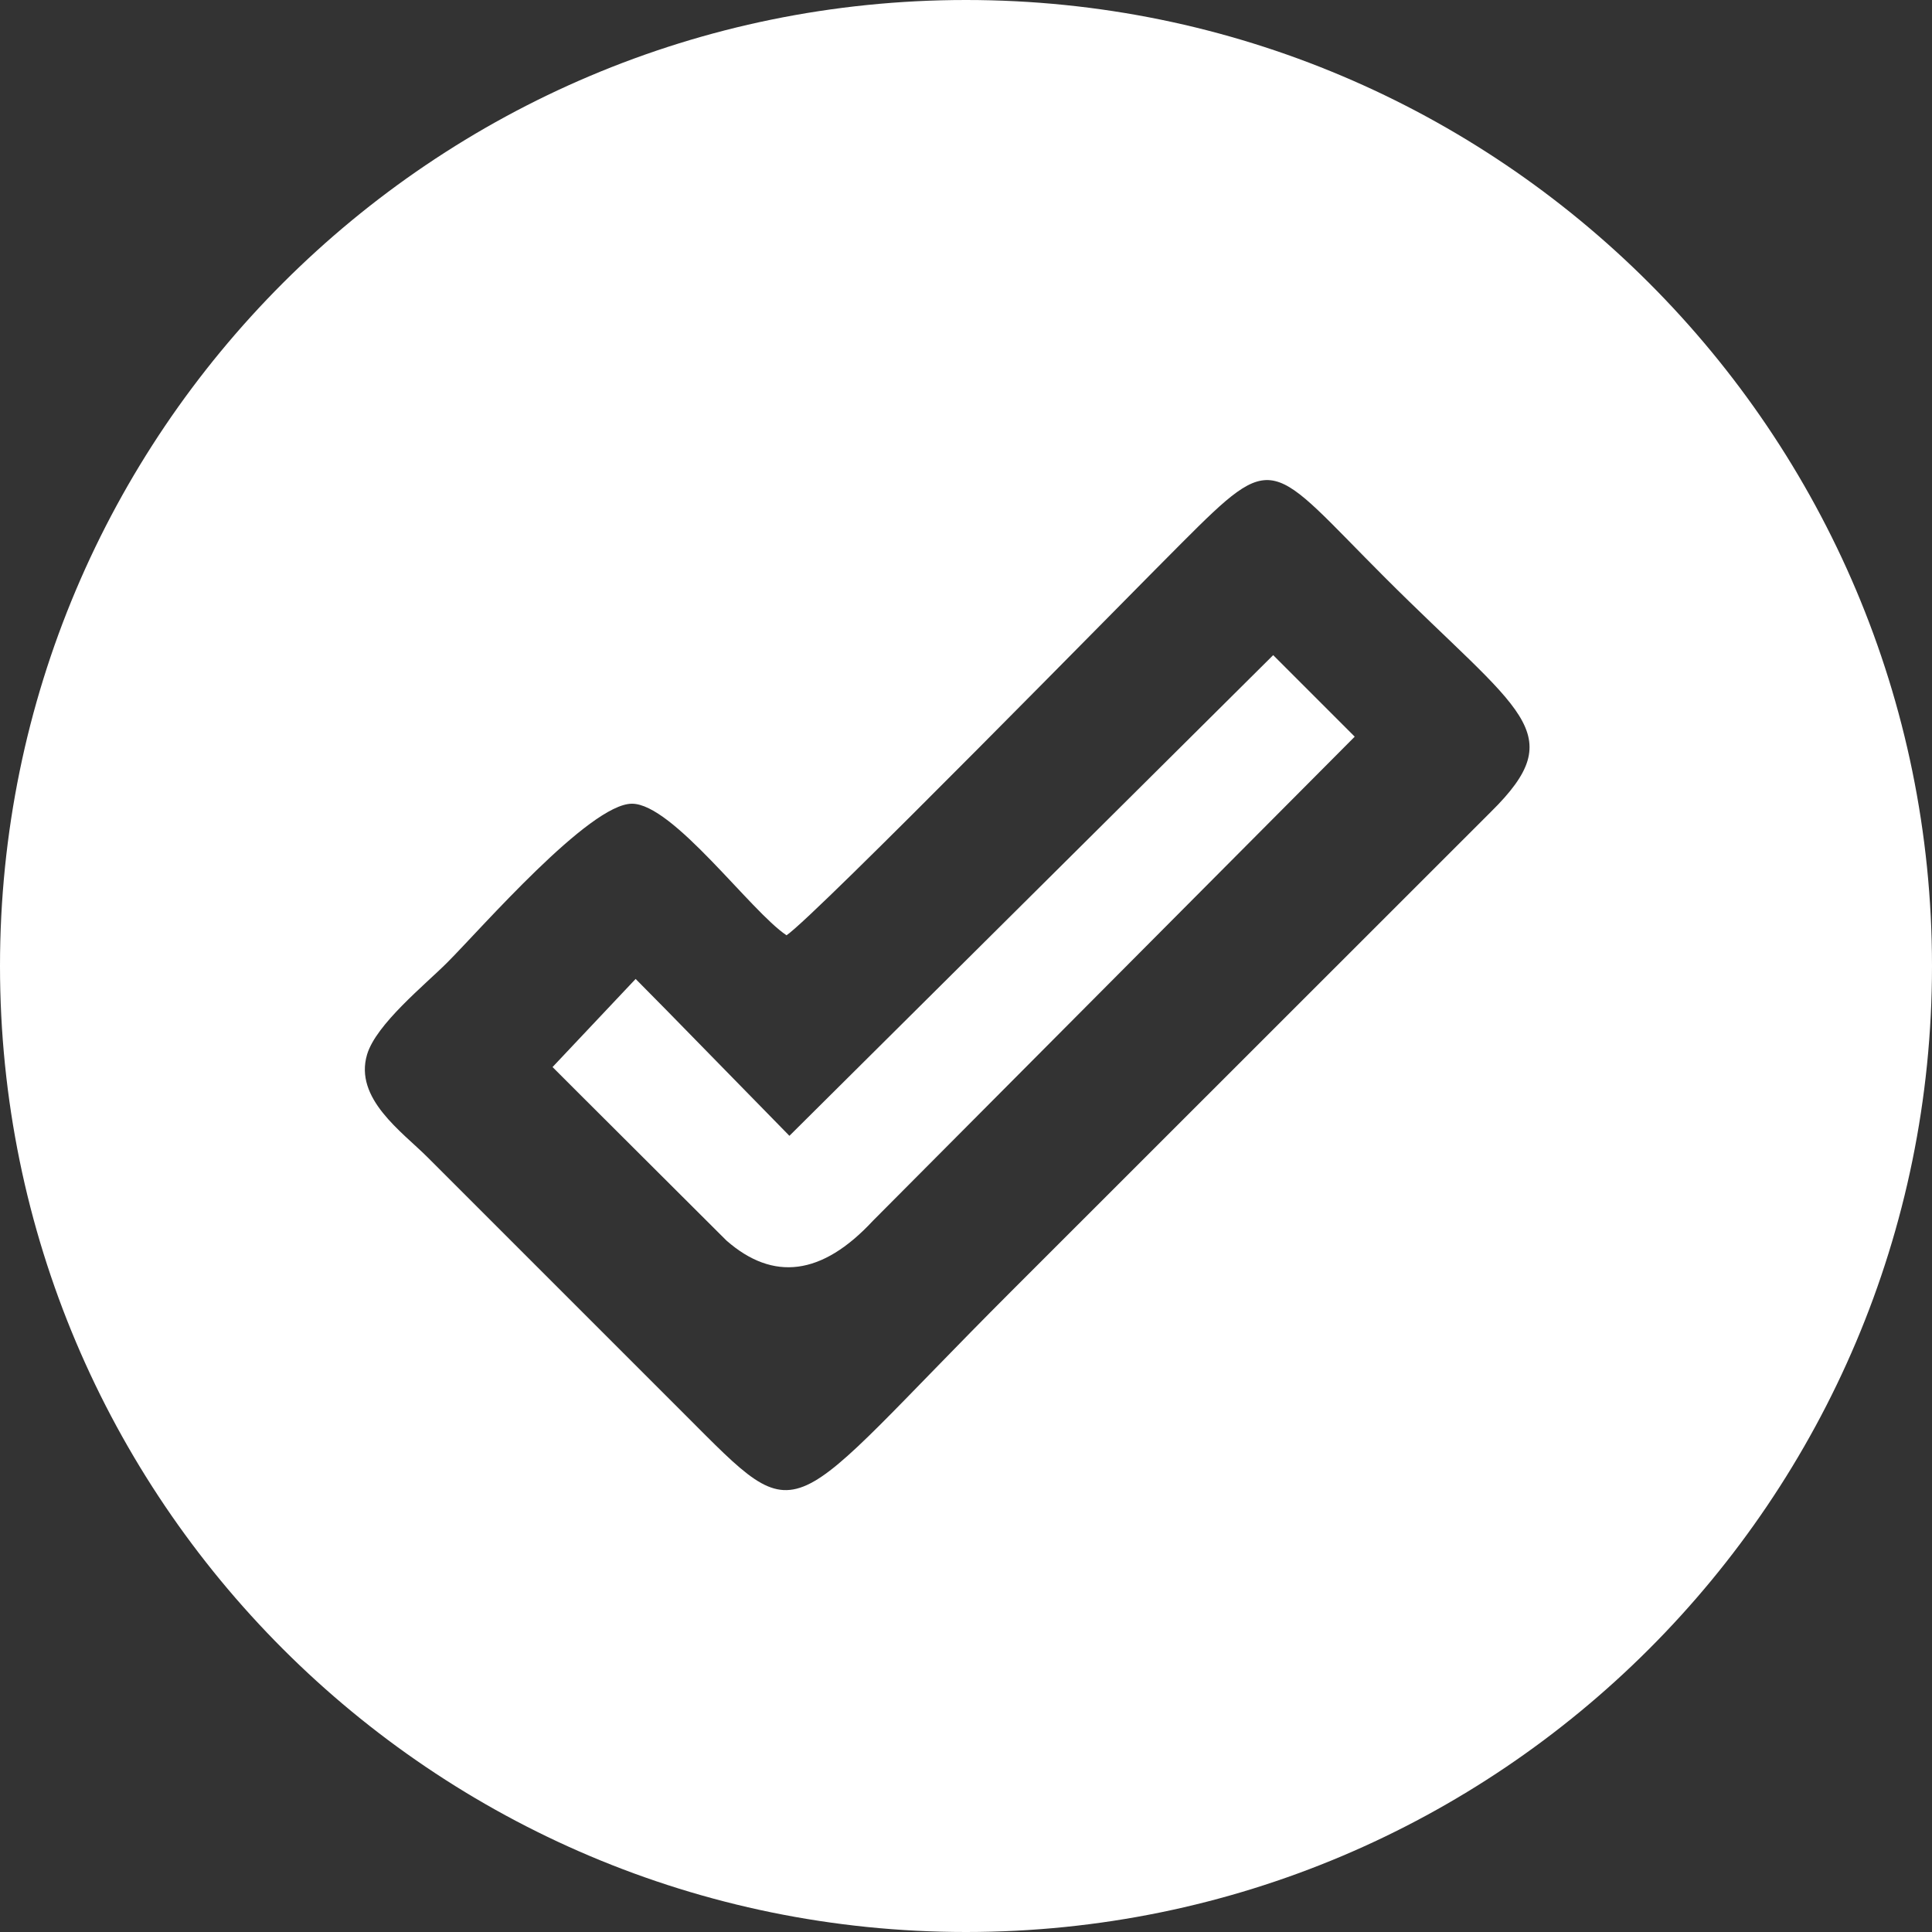
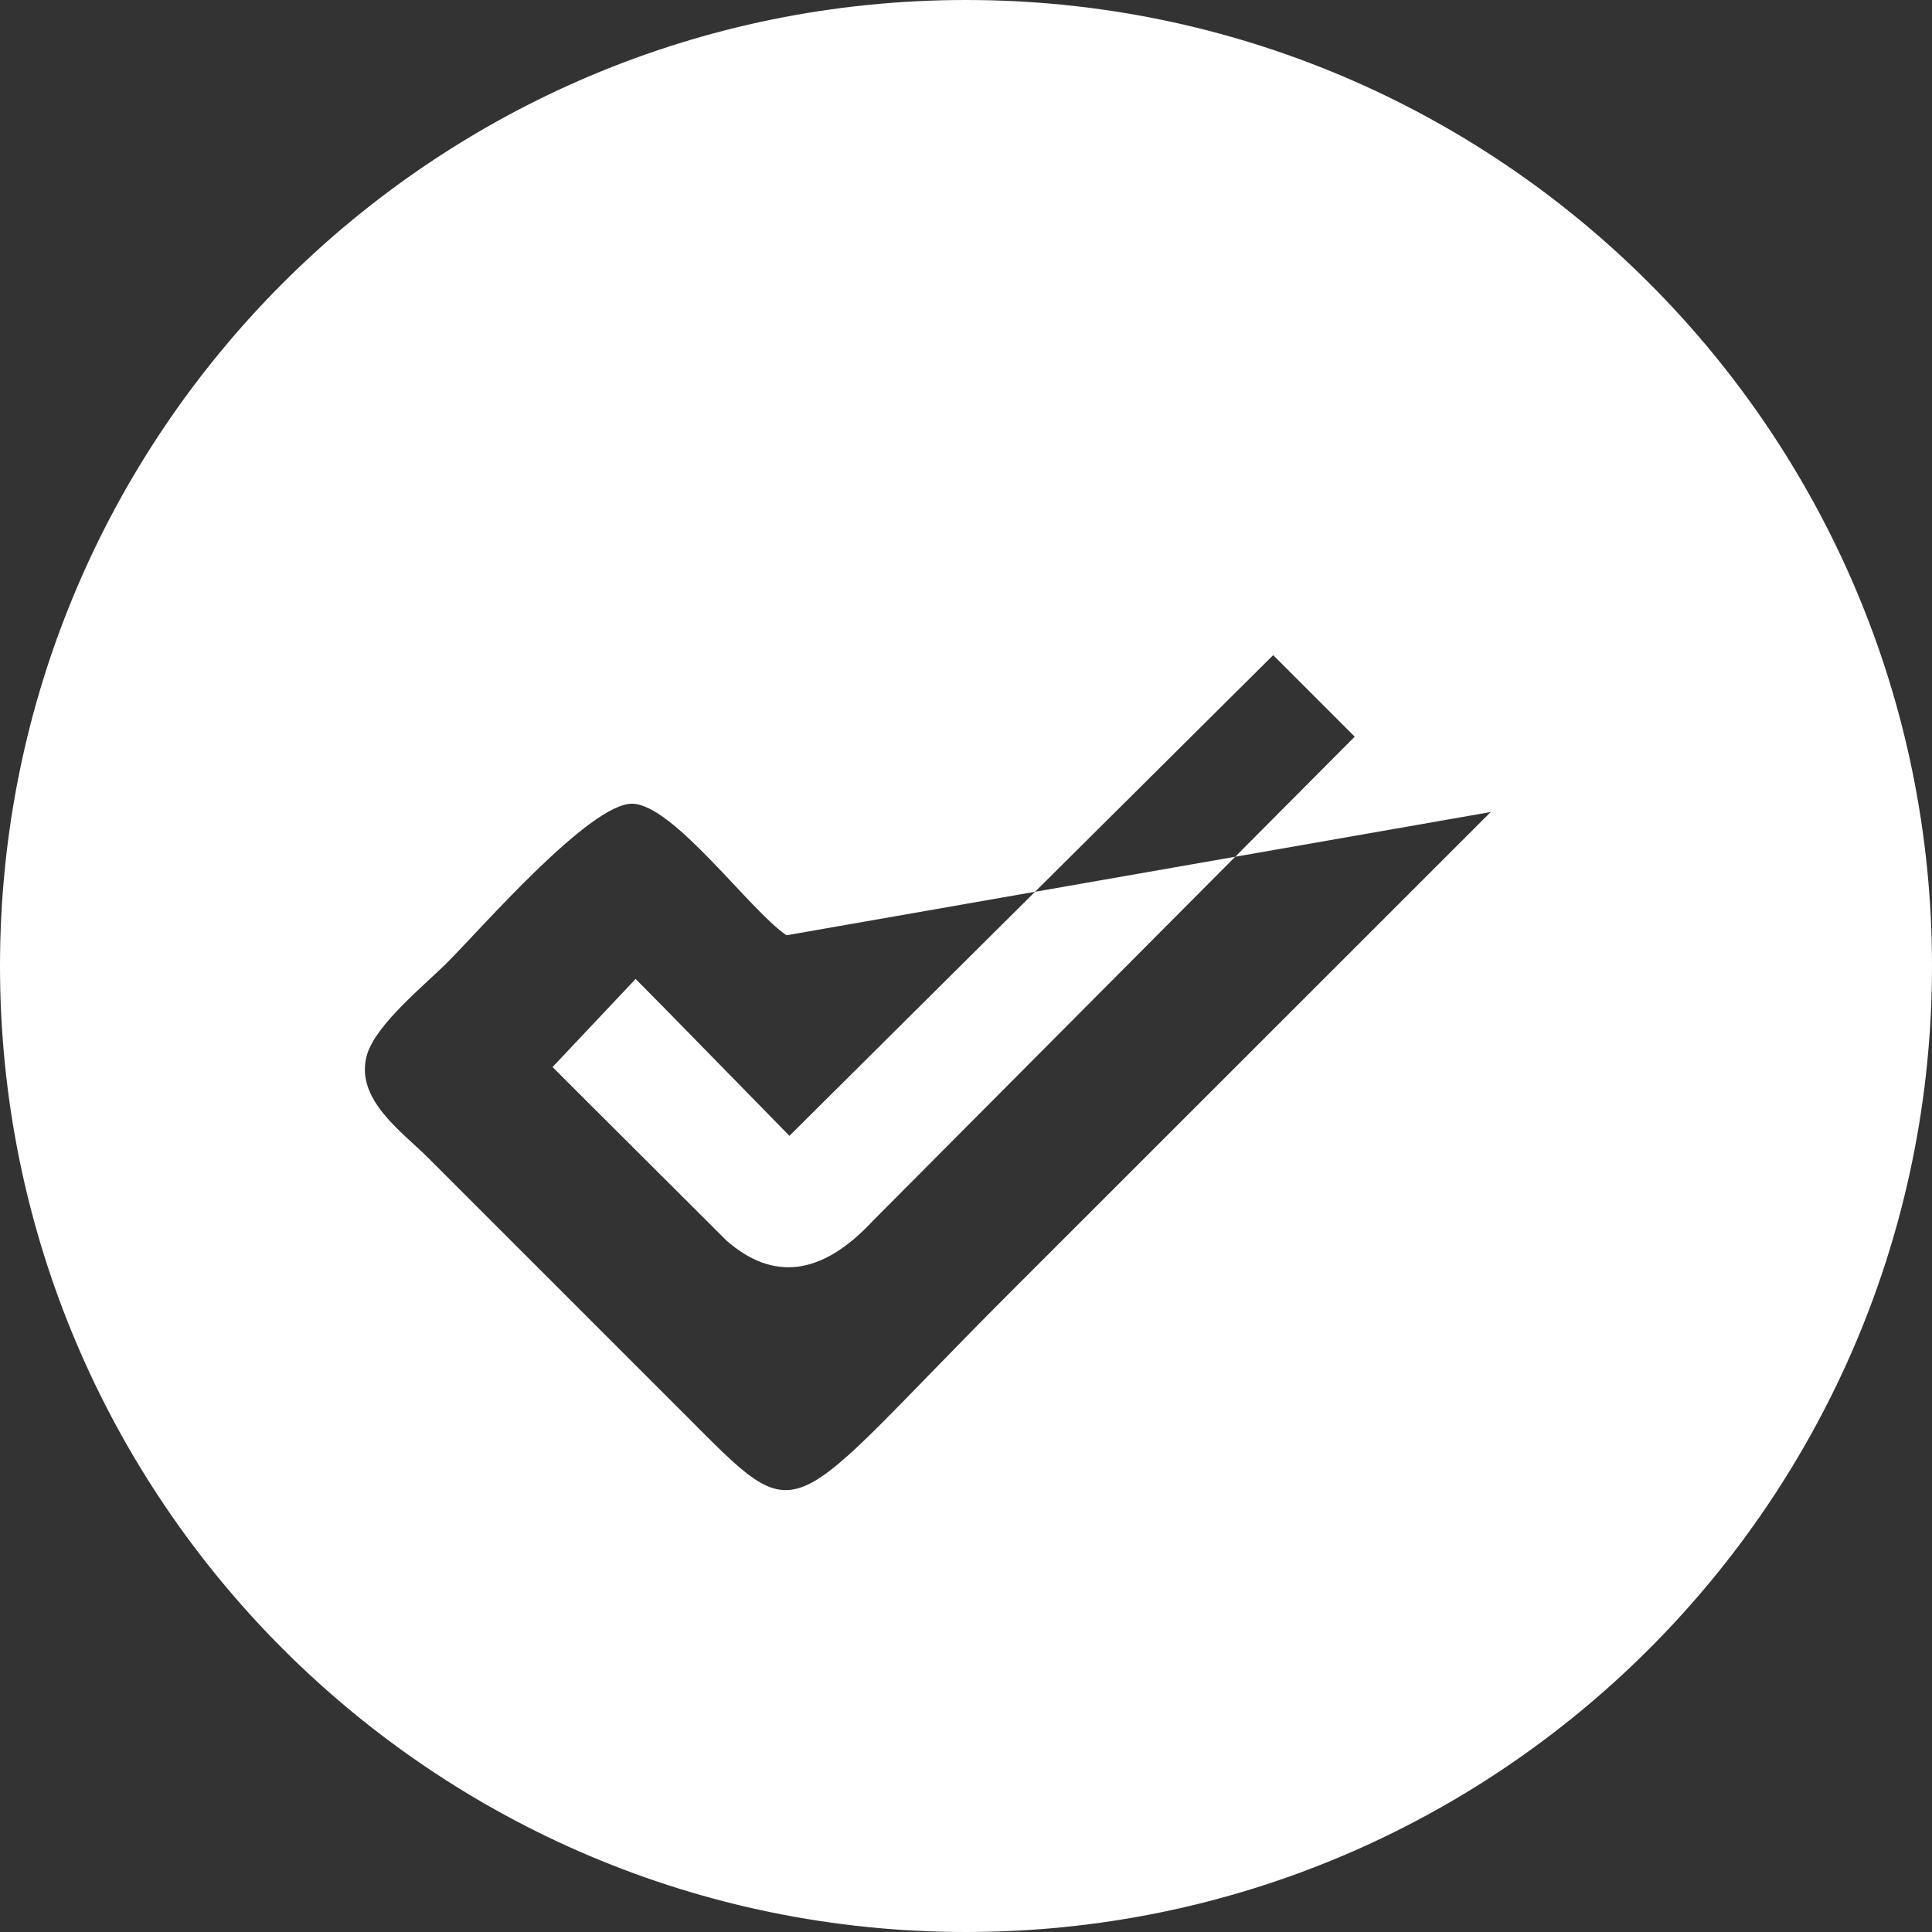
<svg xmlns="http://www.w3.org/2000/svg" xml:space="preserve" width="100px" height="100px" version="1.1" style="shape-rendering:geometricPrecision; text-rendering:geometricPrecision; image-rendering:optimizeQuality; fill-rule:evenodd; clip-rule:evenodd" viewBox="0 0 100 100">
  <rect x="0" y="0" width="100" height="100" fill="#333333" stroke="none" />
  <defs>
    <style type="text/css">
   
    .fil0 {fill:white}
   
  </style>
  </defs>
  <g id="Layer_x0020_1">
-     <path class="fil0" d="M50 100c-27.61,0 -50,-22.39 -50,-50 0,-27.61 22.39,-50 50,-50 27.61,0 50,22.39 50,50 0,27.61 -22.39,50 -50,50zm-17.1 -49.33c-1.43,1.52 -2.87,3.04 -4.3,4.56l1.52 1.52 7.48 7.46c2.42,2.12 4.94,1.82 7.58,-1.02l24.94 -25.06 -4.22 -4.22 -25.04 24.88 -6.34 -6.48 -1.62 -1.64zm7.81 -2.26c-1.86,-1.24 -5.88,-6.81 -8,-6.81 -2.2,0 -7.82,6.48 -9.56,8.22 -1.16,1.16 -3.68,3.19 -4.15,4.76 -0.68,2.28 1.81,4 3.12,5.31l13.33 13.33c6.27,6.27 4.93,5.58 16.88,-6.37l24.83 -24.82c4.2,-4.14 1.55,-5.11 -5.49,-12.15 -6,-6 -5.6,-6.69 -10.51,-1.77 -2.44,2.43 -18.97,19.31 -20.45,20.3z" />
+     <path class="fil0" d="M50 100c-27.61,0 -50,-22.39 -50,-50 0,-27.61 22.39,-50 50,-50 27.61,0 50,22.39 50,50 0,27.61 -22.39,50 -50,50zm-17.1 -49.33c-1.43,1.52 -2.87,3.04 -4.3,4.56l1.52 1.52 7.48 7.46c2.42,2.12 4.94,1.82 7.58,-1.02l24.94 -25.06 -4.22 -4.22 -25.04 24.88 -6.34 -6.48 -1.62 -1.64zm7.81 -2.26c-1.86,-1.24 -5.88,-6.81 -8,-6.81 -2.2,0 -7.82,6.48 -9.56,8.22 -1.16,1.16 -3.68,3.19 -4.15,4.76 -0.68,2.28 1.81,4 3.12,5.31l13.33 13.33c6.27,6.27 4.93,5.58 16.88,-6.37l24.83 -24.82z" />
  </g>
</svg>